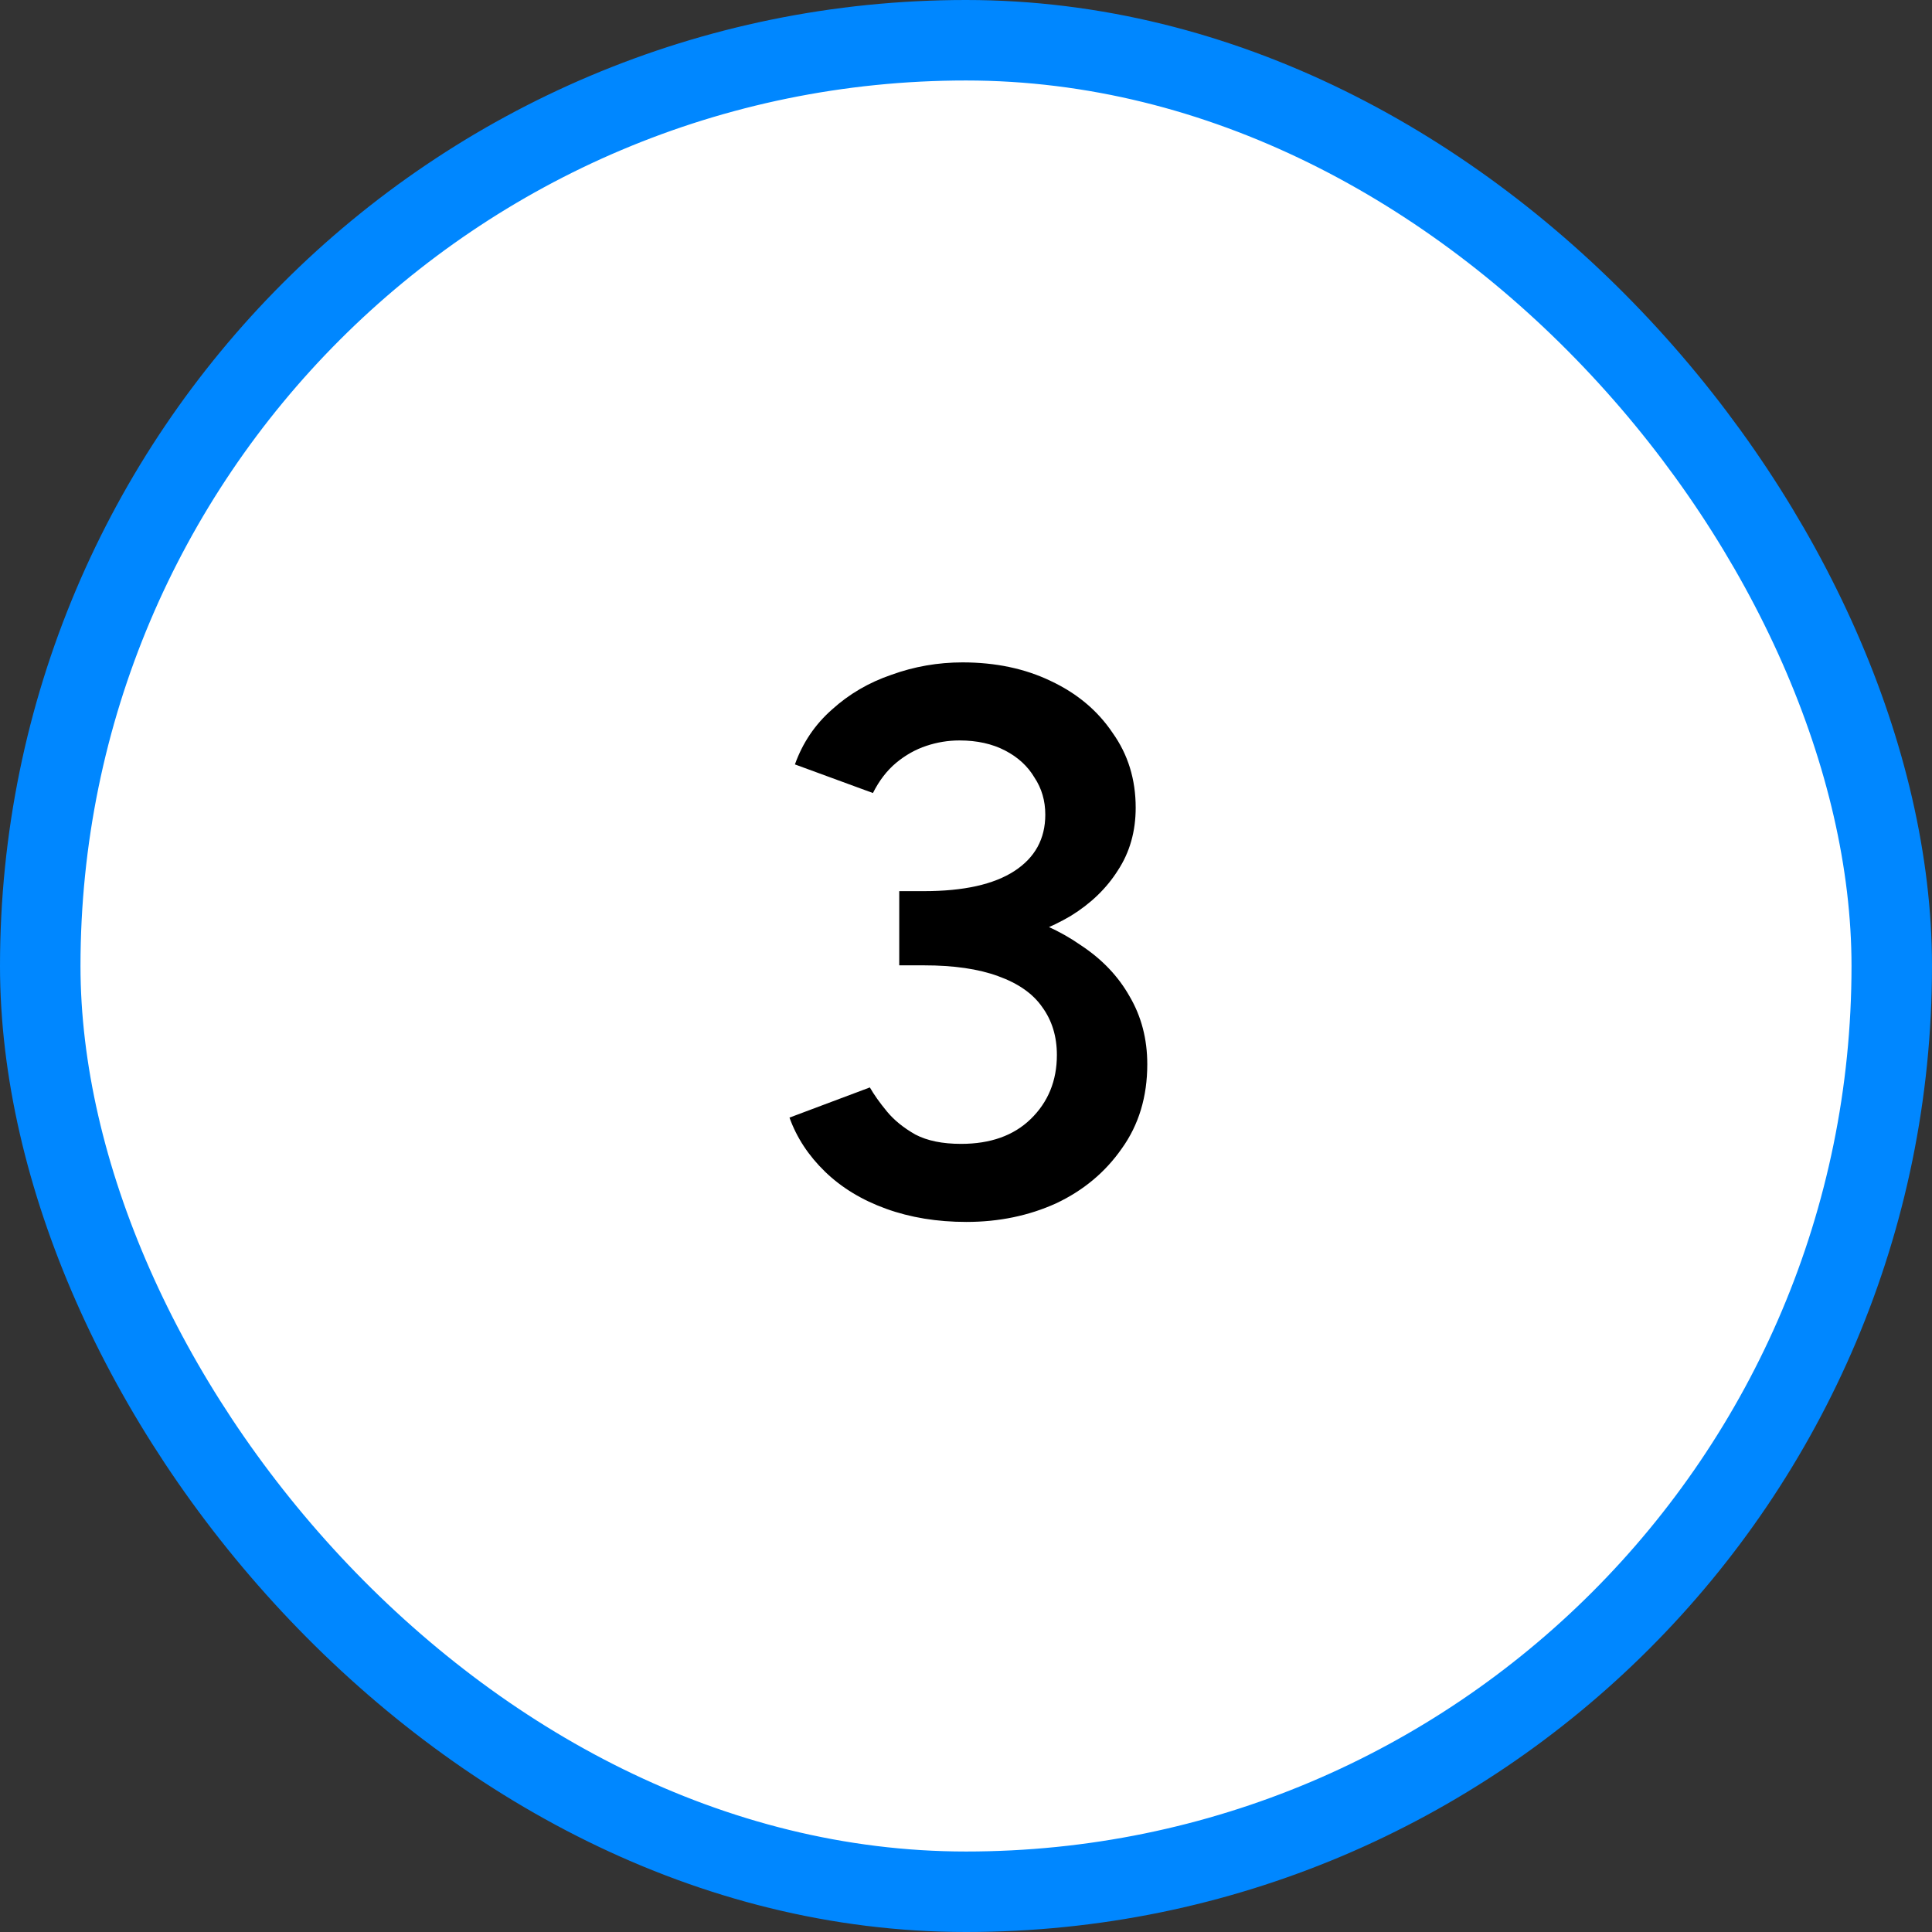
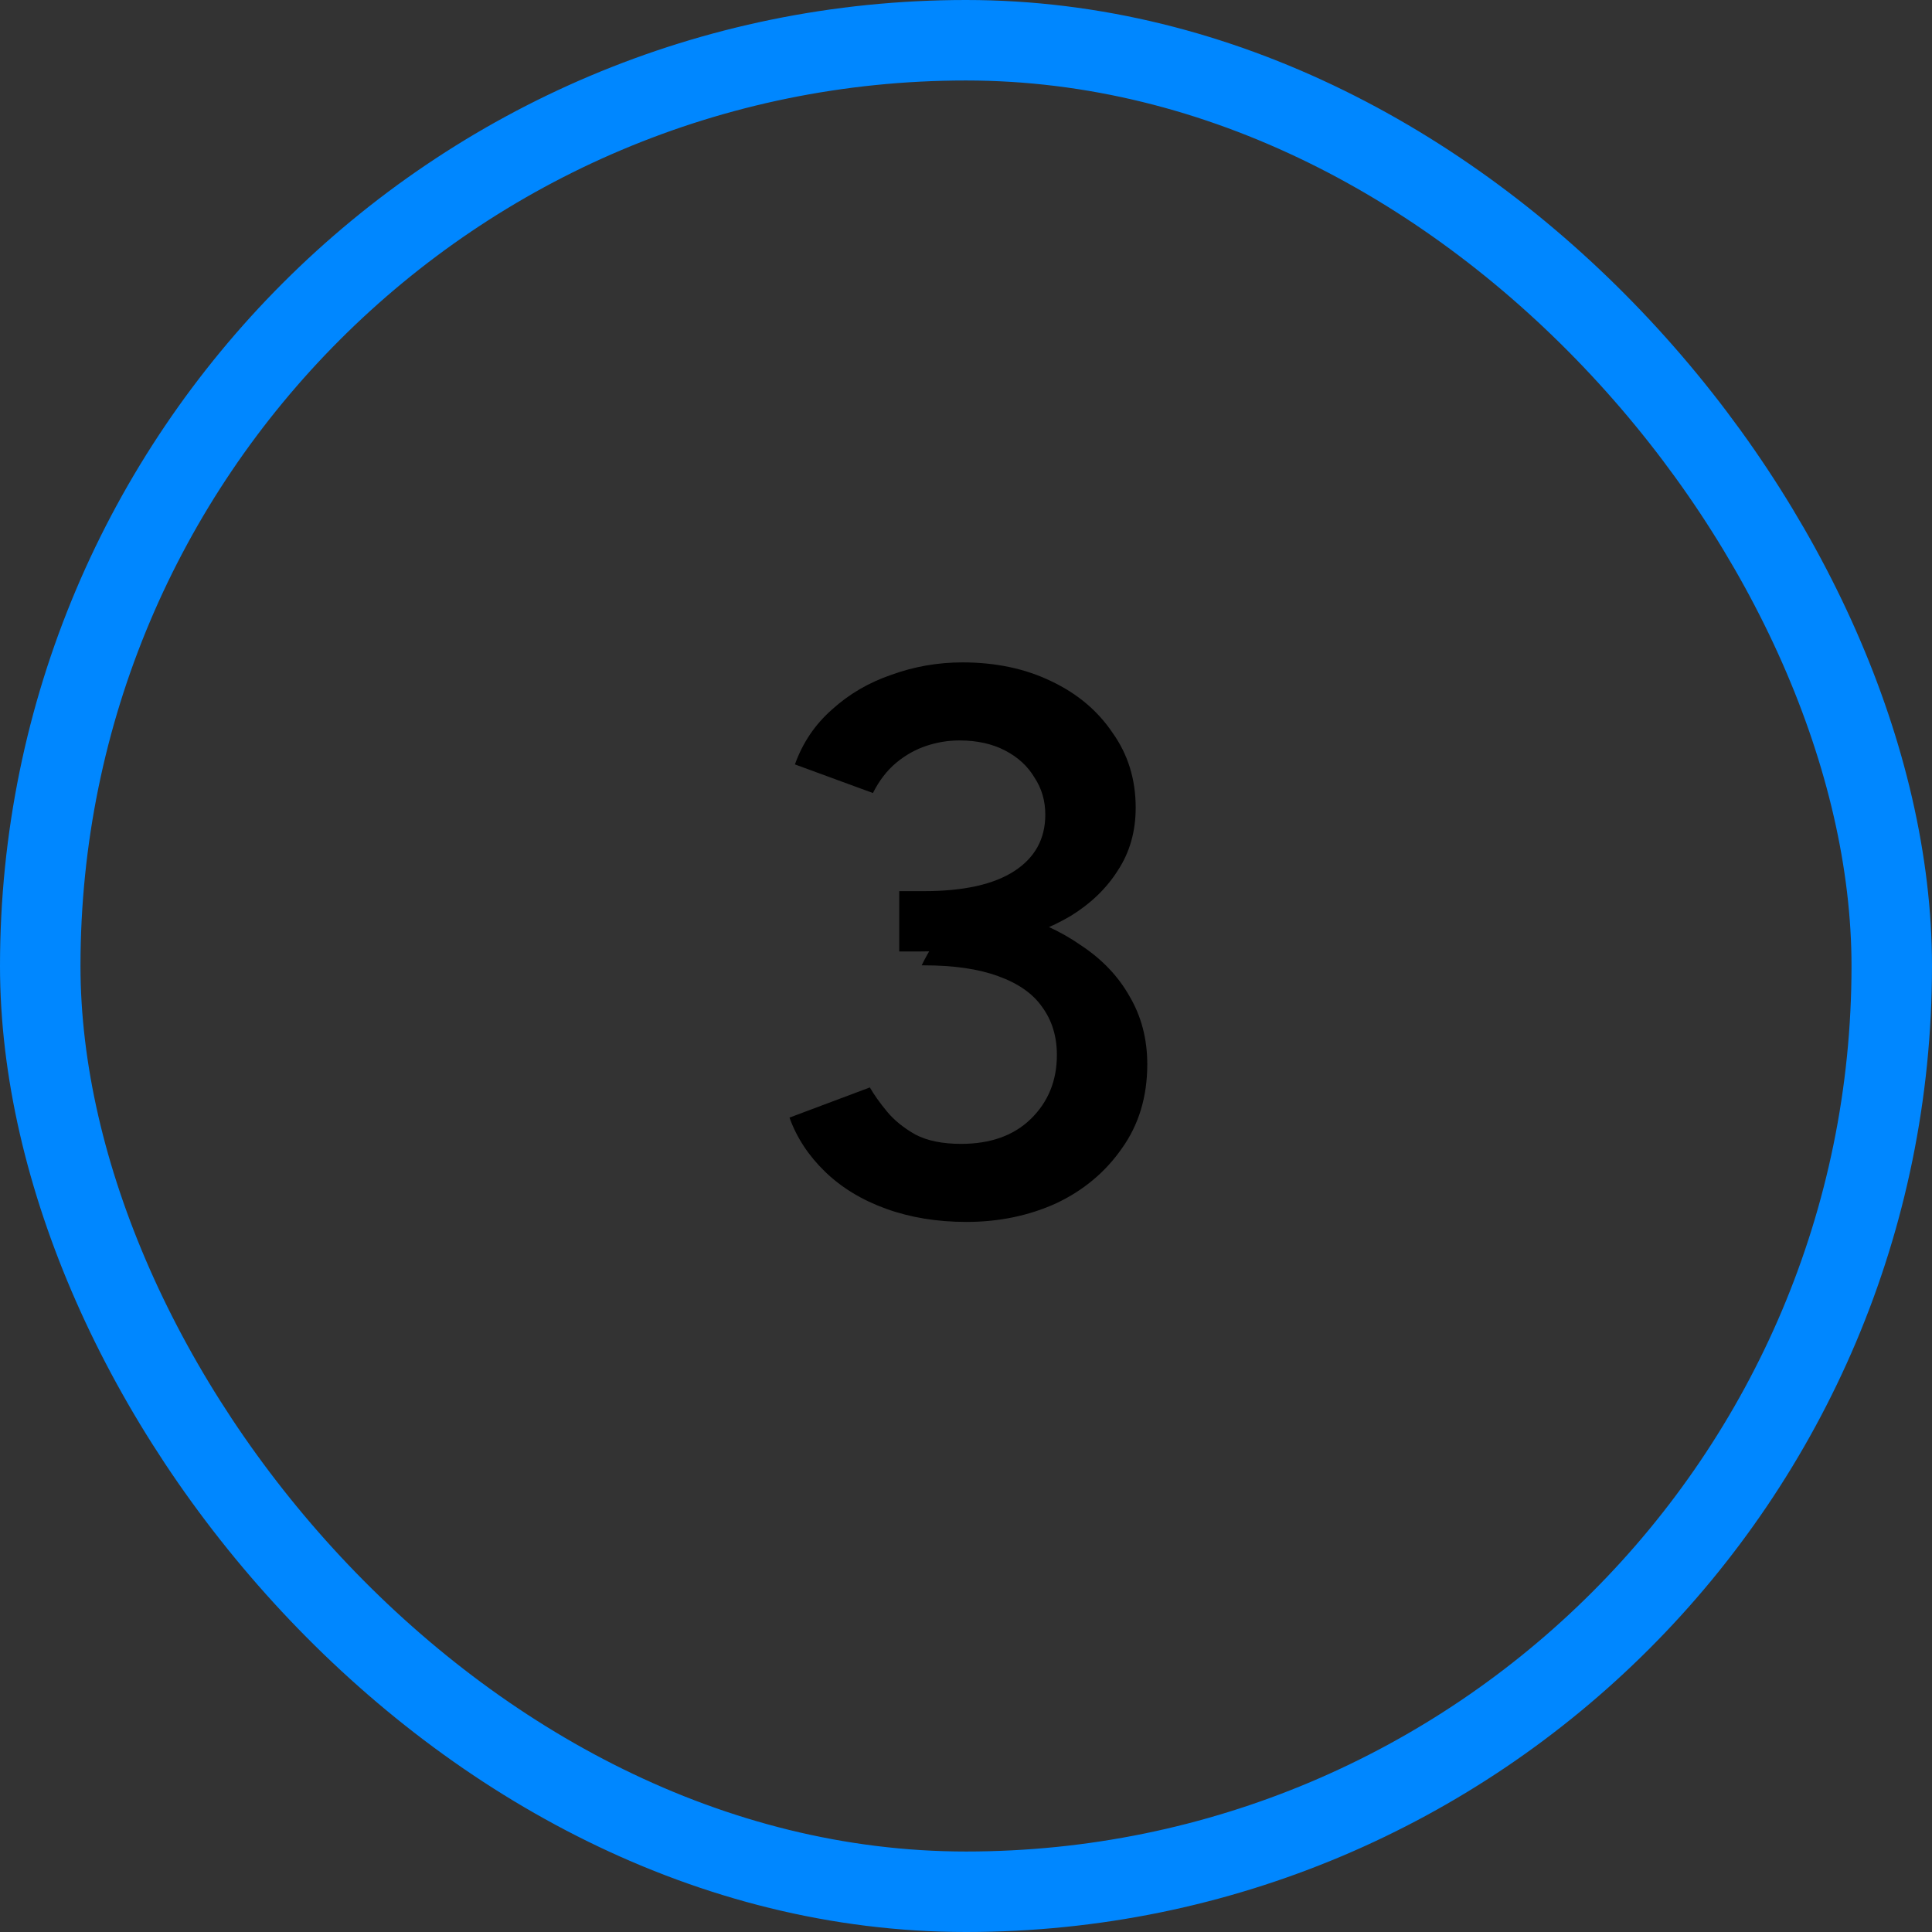
<svg xmlns="http://www.w3.org/2000/svg" width="47" height="47" viewBox="0 0 47 47" fill="none">
  <rect x="0" y="0" width="47" height="47" fill="#333333" stroke="none" />
-   <rect x="0.979" y="0.979" width="45.042" height="45.042" rx="22.521" fill="white" />
  <rect x="0.979" y="0.979" width="45.042" height="45.042" rx="22.521" stroke="#0087FF" stroke-width="1.958" />
-   <path d="M23.511 29.726C22.797 29.726 22.145 29.619 21.556 29.406C20.967 29.193 20.472 28.892 20.071 28.504C19.67 28.115 19.381 27.676 19.206 27.188L21.161 26.454C21.262 26.63 21.399 26.824 21.575 27.037C21.75 27.25 21.982 27.438 22.27 27.601C22.559 27.752 22.928 27.827 23.38 27.827C24.094 27.827 24.658 27.626 25.072 27.225C25.498 26.812 25.711 26.291 25.711 25.665C25.711 25.214 25.592 24.825 25.354 24.499C25.128 24.173 24.771 23.923 24.282 23.747C23.806 23.572 23.204 23.484 22.477 23.484H21.876V21.942H22.421C23.185 21.942 23.893 22.03 24.545 22.206C25.209 22.381 25.792 22.644 26.294 22.995C26.808 23.334 27.202 23.747 27.478 24.236C27.766 24.725 27.91 25.276 27.91 25.89C27.91 26.68 27.704 27.363 27.29 27.94C26.889 28.516 26.356 28.961 25.692 29.274C25.028 29.575 24.301 29.726 23.511 29.726ZM21.876 23.146V21.679H22.477C23.442 21.679 24.175 21.516 24.677 21.19C25.178 20.864 25.429 20.407 25.429 19.818C25.429 19.48 25.341 19.179 25.166 18.916C25.003 18.64 24.765 18.421 24.451 18.258C24.138 18.095 23.768 18.013 23.342 18.013C23.066 18.013 22.797 18.057 22.534 18.145C22.27 18.233 22.026 18.37 21.8 18.558C21.575 18.746 21.387 18.991 21.236 19.292L19.338 18.596C19.526 18.07 19.826 17.625 20.24 17.261C20.654 16.885 21.136 16.603 21.688 16.415C22.239 16.215 22.816 16.114 23.417 16.114C24.219 16.114 24.934 16.265 25.561 16.566C26.2 16.866 26.701 17.286 27.064 17.825C27.441 18.352 27.628 18.959 27.628 19.649C27.628 20.225 27.484 20.733 27.196 21.172C26.92 21.61 26.538 21.98 26.049 22.281C25.561 22.569 25.003 22.788 24.376 22.939C23.762 23.077 23.104 23.146 22.402 23.146H21.876Z" fill="black" />
+   <path d="M23.511 29.726C22.797 29.726 22.145 29.619 21.556 29.406C20.967 29.193 20.472 28.892 20.071 28.504C19.67 28.115 19.381 27.676 19.206 27.188L21.161 26.454C21.262 26.63 21.399 26.824 21.575 27.037C21.75 27.25 21.982 27.438 22.27 27.601C22.559 27.752 22.928 27.827 23.38 27.827C24.094 27.827 24.658 27.626 25.072 27.225C25.498 26.812 25.711 26.291 25.711 25.665C25.711 25.214 25.592 24.825 25.354 24.499C25.128 24.173 24.771 23.923 24.282 23.747C23.806 23.572 23.204 23.484 22.477 23.484H21.876H22.421C23.185 21.942 23.893 22.03 24.545 22.206C25.209 22.381 25.792 22.644 26.294 22.995C26.808 23.334 27.202 23.747 27.478 24.236C27.766 24.725 27.91 25.276 27.91 25.89C27.91 26.68 27.704 27.363 27.29 27.94C26.889 28.516 26.356 28.961 25.692 29.274C25.028 29.575 24.301 29.726 23.511 29.726ZM21.876 23.146V21.679H22.477C23.442 21.679 24.175 21.516 24.677 21.19C25.178 20.864 25.429 20.407 25.429 19.818C25.429 19.48 25.341 19.179 25.166 18.916C25.003 18.64 24.765 18.421 24.451 18.258C24.138 18.095 23.768 18.013 23.342 18.013C23.066 18.013 22.797 18.057 22.534 18.145C22.27 18.233 22.026 18.37 21.8 18.558C21.575 18.746 21.387 18.991 21.236 19.292L19.338 18.596C19.526 18.07 19.826 17.625 20.24 17.261C20.654 16.885 21.136 16.603 21.688 16.415C22.239 16.215 22.816 16.114 23.417 16.114C24.219 16.114 24.934 16.265 25.561 16.566C26.2 16.866 26.701 17.286 27.064 17.825C27.441 18.352 27.628 18.959 27.628 19.649C27.628 20.225 27.484 20.733 27.196 21.172C26.92 21.61 26.538 21.98 26.049 22.281C25.561 22.569 25.003 22.788 24.376 22.939C23.762 23.077 23.104 23.146 22.402 23.146H21.876Z" fill="black" />
</svg>